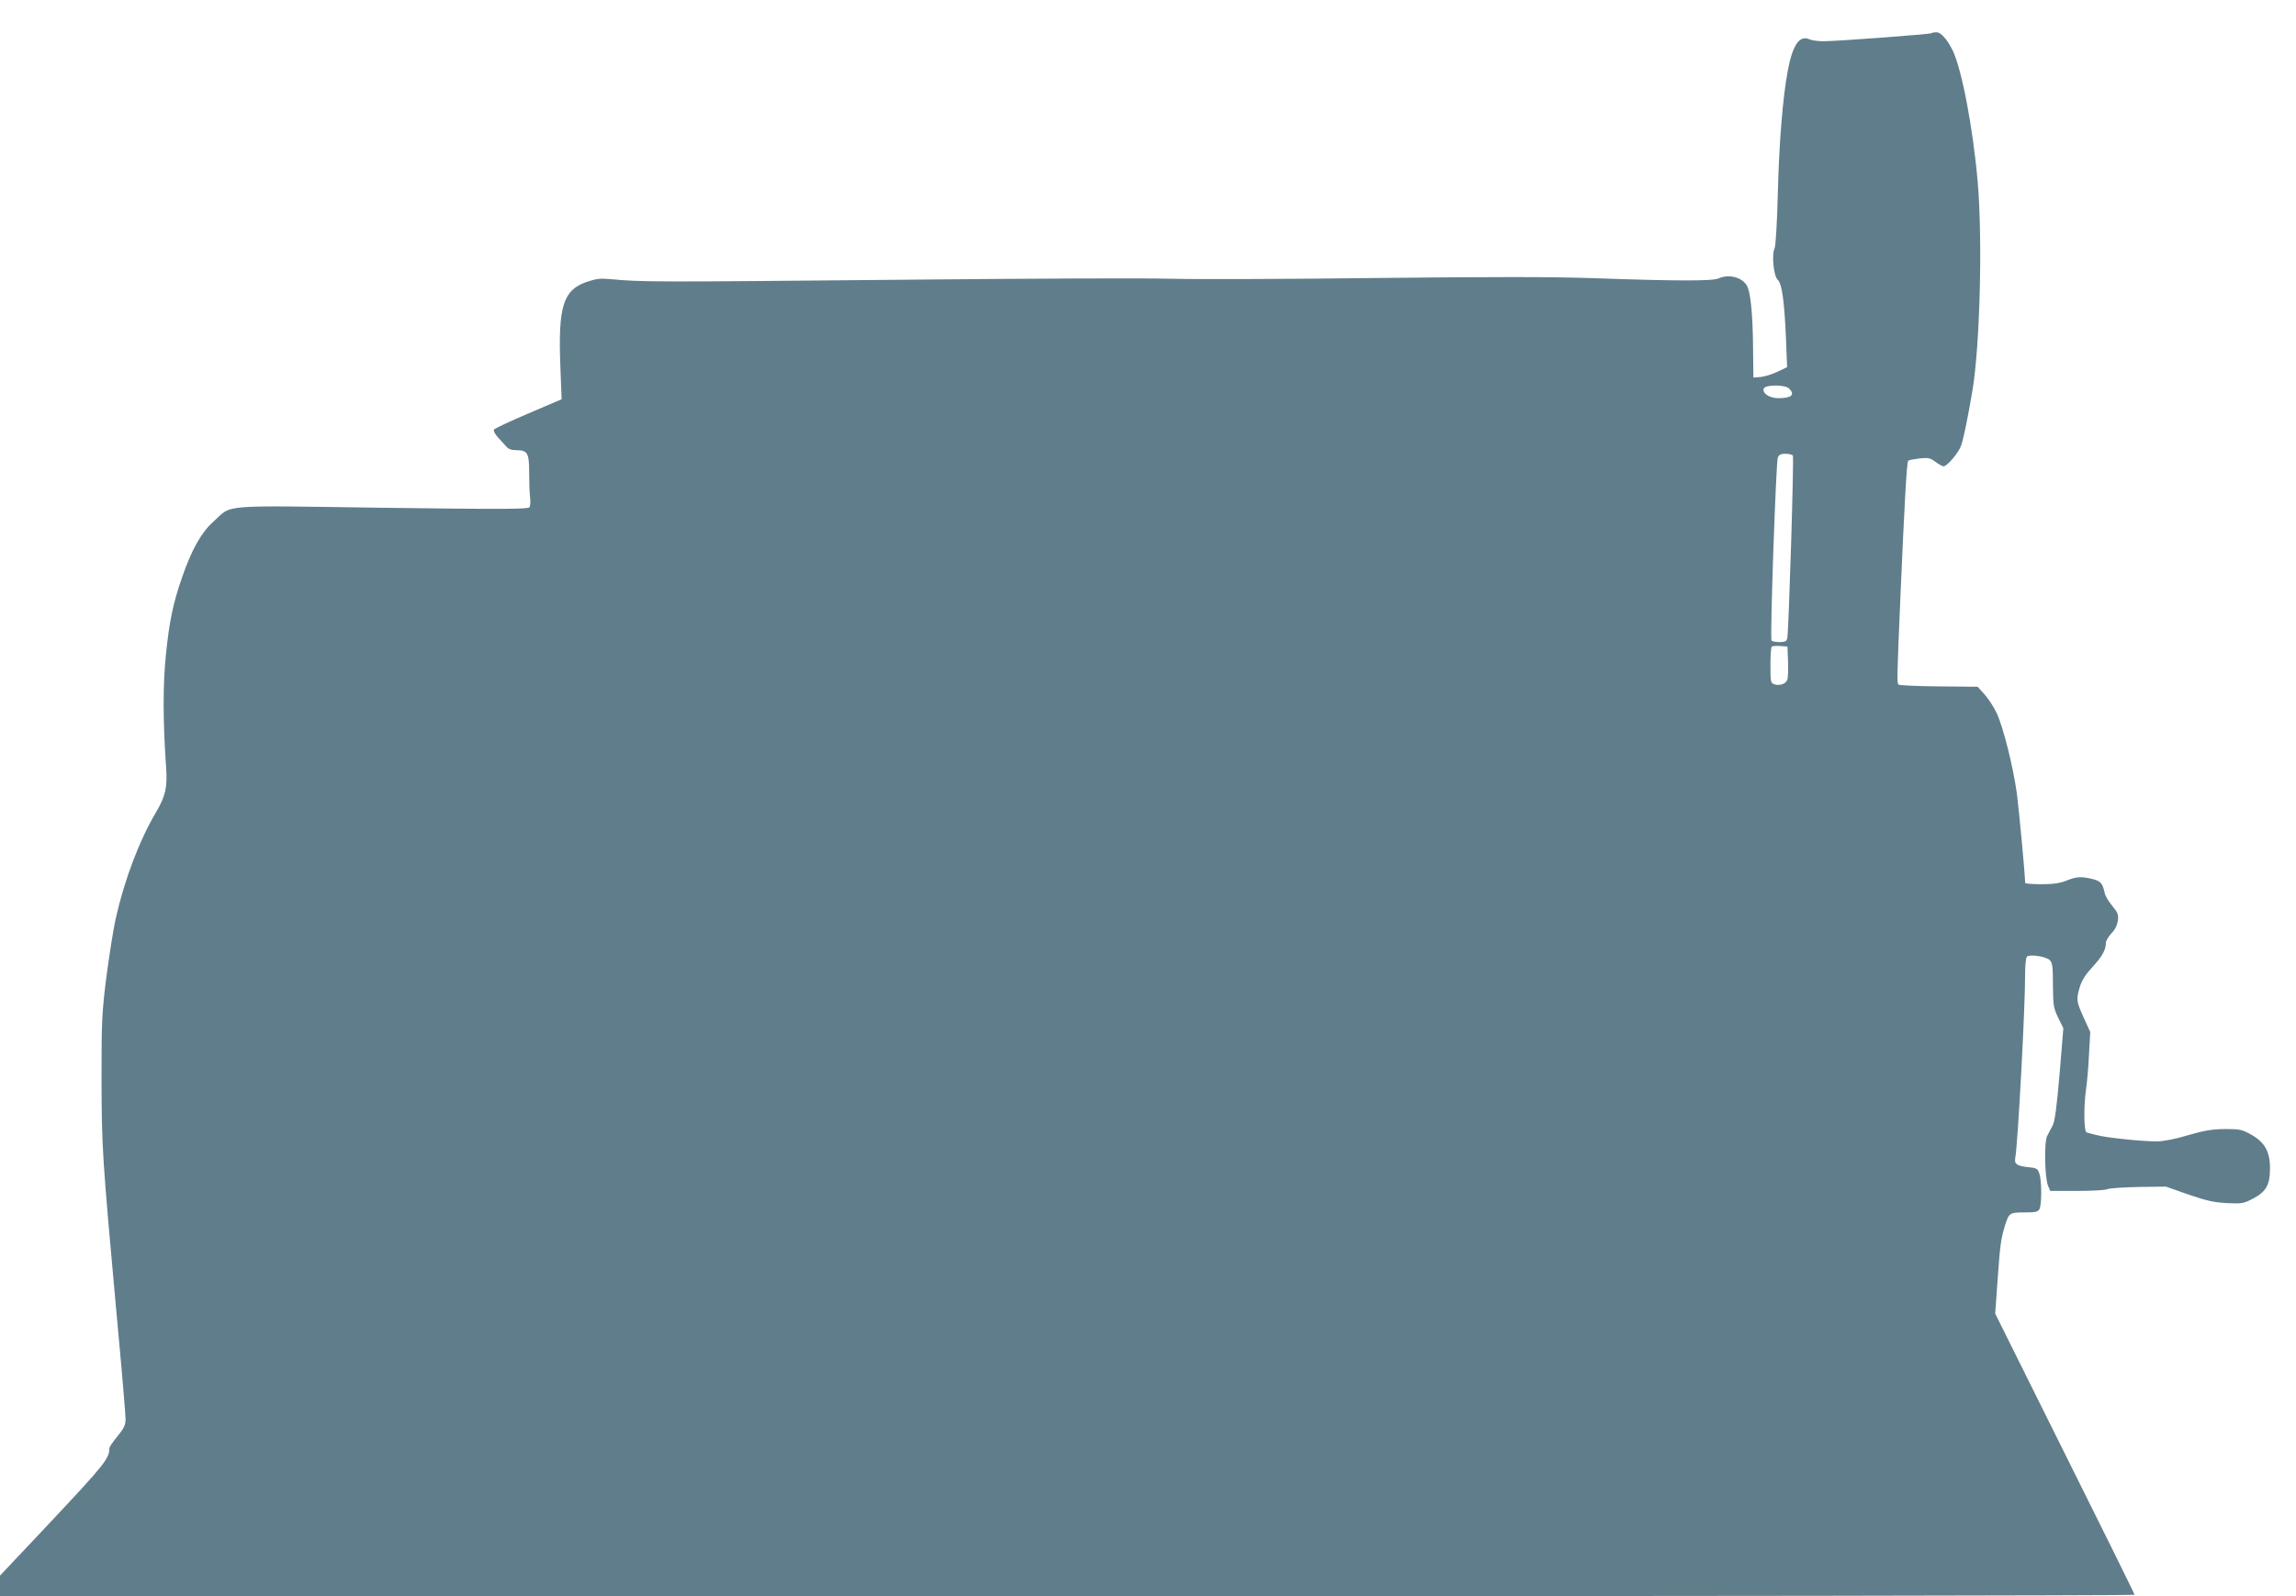
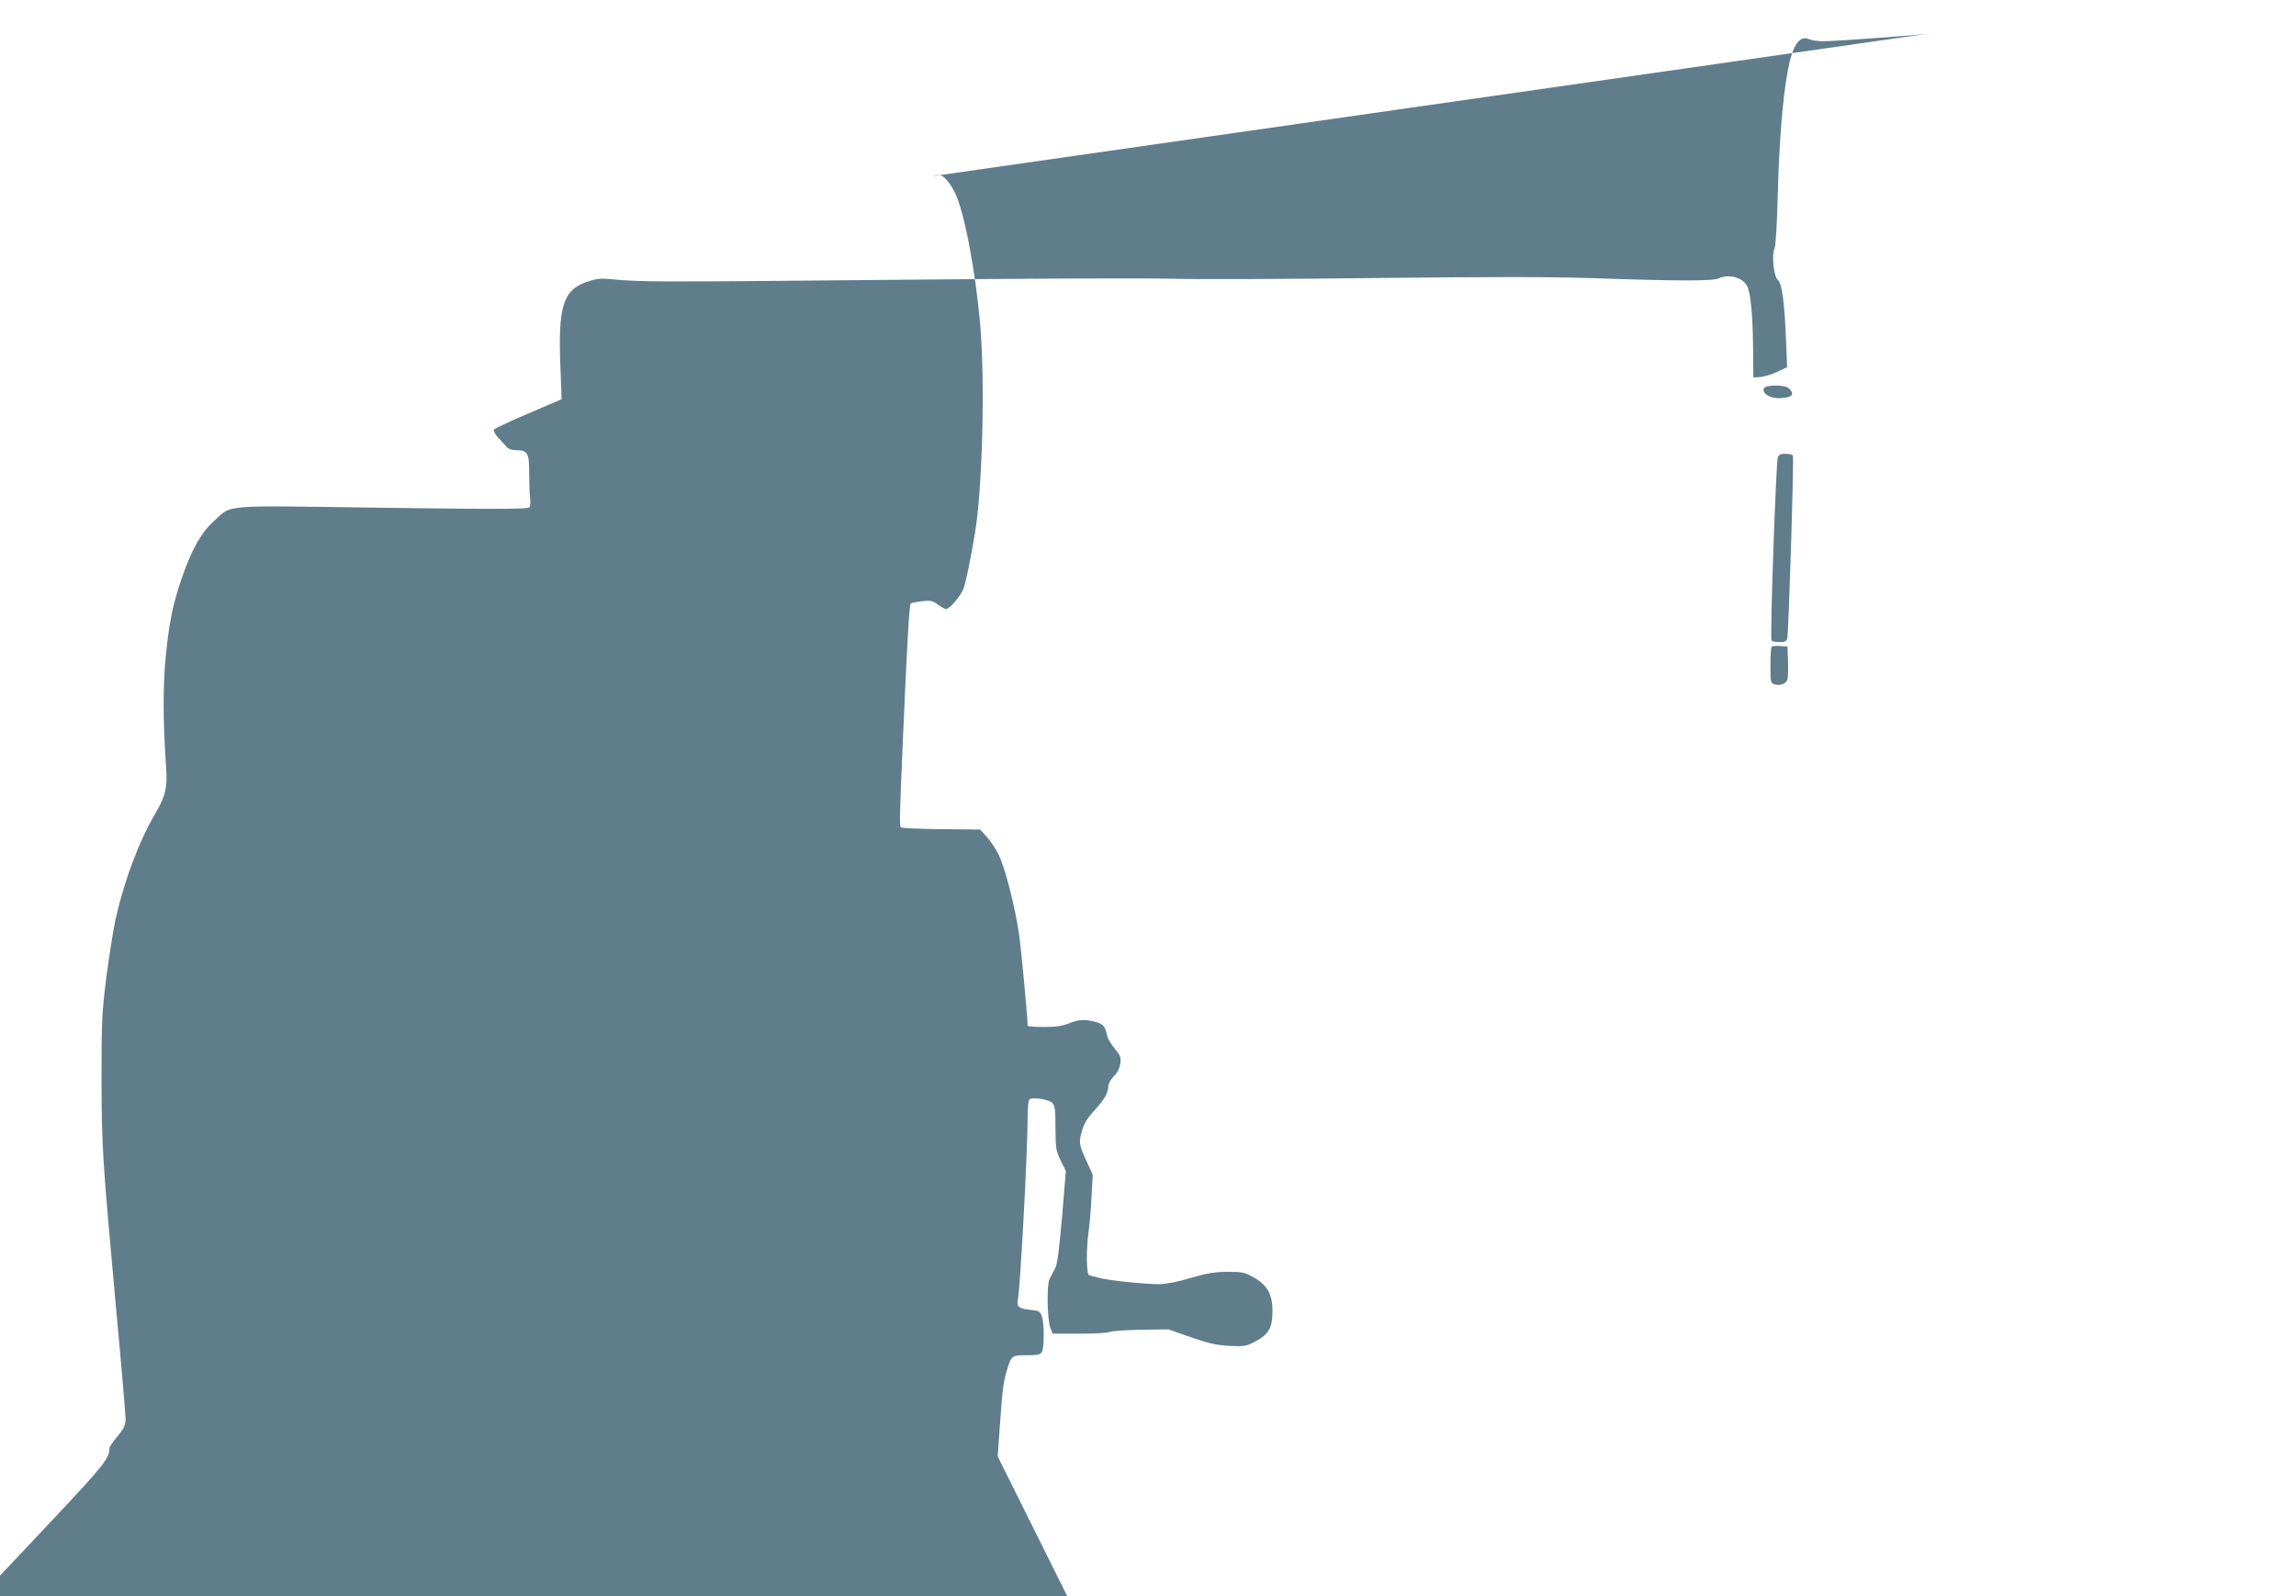
<svg xmlns="http://www.w3.org/2000/svg" version="1.0" width="1280pt" height="890pt" viewBox="0 0 1280 890" preserveAspectRatio="xMidYMid meet">
  <g transform="translate(0,890) scale(0.1,-0.1)" fill="#607d8b" stroke="none">
-     <path d="M10768 8715 c-6 -6 -529 -45 -603 -45 -30 0 -65 5 -78 11 -55 25 -94 -32 -121 -179 -27 -145 -48 -398 -55 -687 -4 -165 -12 -288 -18 -300 -17 -33 -5 -155 17 -174 24 -20 38 -120 47 -337 l6 -151 -54 -26 c-30 -14 -73 -27 -94 -29 l-40 -3 -2 180 c-2 185 -15 302 -35 334 -28 46 -101 64 -156 39 -33 -16 -241 -15 -697 1 -234 8 -560 8 -1210 1 -489 -6 -1009 -8 -1155 -4 -146 4 -780 1 -1410 -5 -1502 -14 -1526 -14 -1710 3 -53 5 -77 2 -130 -16 -131 -46 -159 -137 -146 -471 l7 -183 -187 -80 c-102 -43 -188 -84 -191 -90 -2 -7 7 -25 21 -40 14 -16 35 -39 46 -51 14 -17 30 -23 59 -23 62 0 71 -16 71 -124 0 -51 2 -113 5 -137 3 -24 2 -50 -3 -57 -7 -11 -151 -12 -821 -3 -924 13 -833 20 -942 -78 -66 -59 -121 -156 -174 -310 -50 -144 -71 -244 -90 -431 -17 -163 -17 -373 1 -628 8 -111 -3 -161 -57 -252 -93 -158 -175 -374 -224 -592 -13 -58 -36 -205 -52 -325 -25 -202 -27 -243 -27 -568 1 -384 4 -435 84 -1312 28 -299 50 -561 50 -584 0 -35 -8 -51 -45 -97 -25 -30 -45 -59 -45 -66 0 -57 -28 -92 -315 -398 l-295 -313 0 -57 0 -58 5950 0 c3273 0 5950 4 5950 8 0 5 -175 359 -389 788 l-388 780 13 181 c14 201 19 236 41 308 23 73 26 75 109 75 62 0 75 3 84 19 13 26 13 159 -1 198 -9 28 -15 31 -66 36 -59 6 -75 18 -68 52 14 70 56 846 55 1035 0 42 5 81 10 86 15 15 108 1 128 -20 14 -14 17 -37 17 -139 1 -114 3 -126 29 -181 l29 -59 -21 -255 c-16 -183 -26 -263 -38 -286 -9 -17 -23 -44 -31 -59 -18 -33 -14 -234 5 -279 l12 -28 150 0 c83 0 159 4 169 10 10 5 88 10 172 12 l154 2 125 -44 c102 -35 142 -44 215 -48 84 -4 94 -2 145 25 74 39 95 77 95 168 0 95 -29 146 -105 189 -50 28 -63 31 -145 31 -72 -1 -113 -7 -205 -34 -72 -22 -137 -34 -175 -35 -81 0 -280 20 -335 35 -25 6 -51 13 -57 15 -16 4 -17 147 -3 244 5 36 13 121 16 191 l7 125 -37 81 c-41 91 -42 100 -21 171 11 36 32 69 70 110 55 60 75 96 75 135 0 11 14 35 31 53 20 20 32 45 36 71 4 34 0 44 -31 82 -20 24 -39 55 -42 70 -12 56 -22 68 -68 80 -63 15 -88 14 -146 -9 -37 -15 -74 -20 -140 -20 -50 0 -90 3 -90 8 0 40 -34 404 -46 497 -21 151 -76 371 -113 450 -15 33 -46 79 -67 103 l-39 43 -217 2 c-119 1 -220 6 -224 10 -9 9 -9 32 11 497 22 511 35 744 43 751 4 4 32 9 63 13 49 5 59 3 89 -19 19 -14 39 -25 45 -25 20 0 84 75 98 116 13 35 37 153 62 299 43 249 58 841 31 1165 -26 304 -90 640 -142 743 -30 59 -64 97 -88 97 -12 0 -25 -2 -28 -5z m-794 -1981 c35 -35 14 -54 -60 -54 -50 0 -91 28 -81 54 9 22 119 22 141 0z m21 -374 c7 -11 -23 -978 -31 -1017 -4 -19 -11 -23 -44 -23 -21 0 -41 4 -44 9 -9 14 25 993 35 1019 6 17 17 22 43 22 19 0 38 -5 41 -10z m-27 -1145 c2 -44 0 -90 -3 -102 -6 -25 -42 -39 -74 -28 -19 6 -21 14 -21 104 0 54 3 101 7 105 4 4 25 6 48 4 l40 -3 3 -80z" />
+     <path d="M10768 8715 c-6 -6 -529 -45 -603 -45 -30 0 -65 5 -78 11 -55 25 -94 -32 -121 -179 -27 -145 -48 -398 -55 -687 -4 -165 -12 -288 -18 -300 -17 -33 -5 -155 17 -174 24 -20 38 -120 47 -337 l6 -151 -54 -26 c-30 -14 -73 -27 -94 -29 l-40 -3 -2 180 c-2 185 -15 302 -35 334 -28 46 -101 64 -156 39 -33 -16 -241 -15 -697 1 -234 8 -560 8 -1210 1 -489 -6 -1009 -8 -1155 -4 -146 4 -780 1 -1410 -5 -1502 -14 -1526 -14 -1710 3 -53 5 -77 2 -130 -16 -131 -46 -159 -137 -146 -471 l7 -183 -187 -80 c-102 -43 -188 -84 -191 -90 -2 -7 7 -25 21 -40 14 -16 35 -39 46 -51 14 -17 30 -23 59 -23 62 0 71 -16 71 -124 0 -51 2 -113 5 -137 3 -24 2 -50 -3 -57 -7 -11 -151 -12 -821 -3 -924 13 -833 20 -942 -78 -66 -59 -121 -156 -174 -310 -50 -144 -71 -244 -90 -431 -17 -163 -17 -373 1 -628 8 -111 -3 -161 -57 -252 -93 -158 -175 -374 -224 -592 -13 -58 -36 -205 -52 -325 -25 -202 -27 -243 -27 -568 1 -384 4 -435 84 -1312 28 -299 50 -561 50 -584 0 -35 -8 -51 -45 -97 -25 -30 -45 -59 -45 -66 0 -57 -28 -92 -315 -398 l-295 -313 0 -57 0 -58 5950 0 l-388 780 13 181 c14 201 19 236 41 308 23 73 26 75 109 75 62 0 75 3 84 19 13 26 13 159 -1 198 -9 28 -15 31 -66 36 -59 6 -75 18 -68 52 14 70 56 846 55 1035 0 42 5 81 10 86 15 15 108 1 128 -20 14 -14 17 -37 17 -139 1 -114 3 -126 29 -181 l29 -59 -21 -255 c-16 -183 -26 -263 -38 -286 -9 -17 -23 -44 -31 -59 -18 -33 -14 -234 5 -279 l12 -28 150 0 c83 0 159 4 169 10 10 5 88 10 172 12 l154 2 125 -44 c102 -35 142 -44 215 -48 84 -4 94 -2 145 25 74 39 95 77 95 168 0 95 -29 146 -105 189 -50 28 -63 31 -145 31 -72 -1 -113 -7 -205 -34 -72 -22 -137 -34 -175 -35 -81 0 -280 20 -335 35 -25 6 -51 13 -57 15 -16 4 -17 147 -3 244 5 36 13 121 16 191 l7 125 -37 81 c-41 91 -42 100 -21 171 11 36 32 69 70 110 55 60 75 96 75 135 0 11 14 35 31 53 20 20 32 45 36 71 4 34 0 44 -31 82 -20 24 -39 55 -42 70 -12 56 -22 68 -68 80 -63 15 -88 14 -146 -9 -37 -15 -74 -20 -140 -20 -50 0 -90 3 -90 8 0 40 -34 404 -46 497 -21 151 -76 371 -113 450 -15 33 -46 79 -67 103 l-39 43 -217 2 c-119 1 -220 6 -224 10 -9 9 -9 32 11 497 22 511 35 744 43 751 4 4 32 9 63 13 49 5 59 3 89 -19 19 -14 39 -25 45 -25 20 0 84 75 98 116 13 35 37 153 62 299 43 249 58 841 31 1165 -26 304 -90 640 -142 743 -30 59 -64 97 -88 97 -12 0 -25 -2 -28 -5z m-794 -1981 c35 -35 14 -54 -60 -54 -50 0 -91 28 -81 54 9 22 119 22 141 0z m21 -374 c7 -11 -23 -978 -31 -1017 -4 -19 -11 -23 -44 -23 -21 0 -41 4 -44 9 -9 14 25 993 35 1019 6 17 17 22 43 22 19 0 38 -5 41 -10z m-27 -1145 c2 -44 0 -90 -3 -102 -6 -25 -42 -39 -74 -28 -19 6 -21 14 -21 104 0 54 3 101 7 105 4 4 25 6 48 4 l40 -3 3 -80z" />
  </g>
</svg>